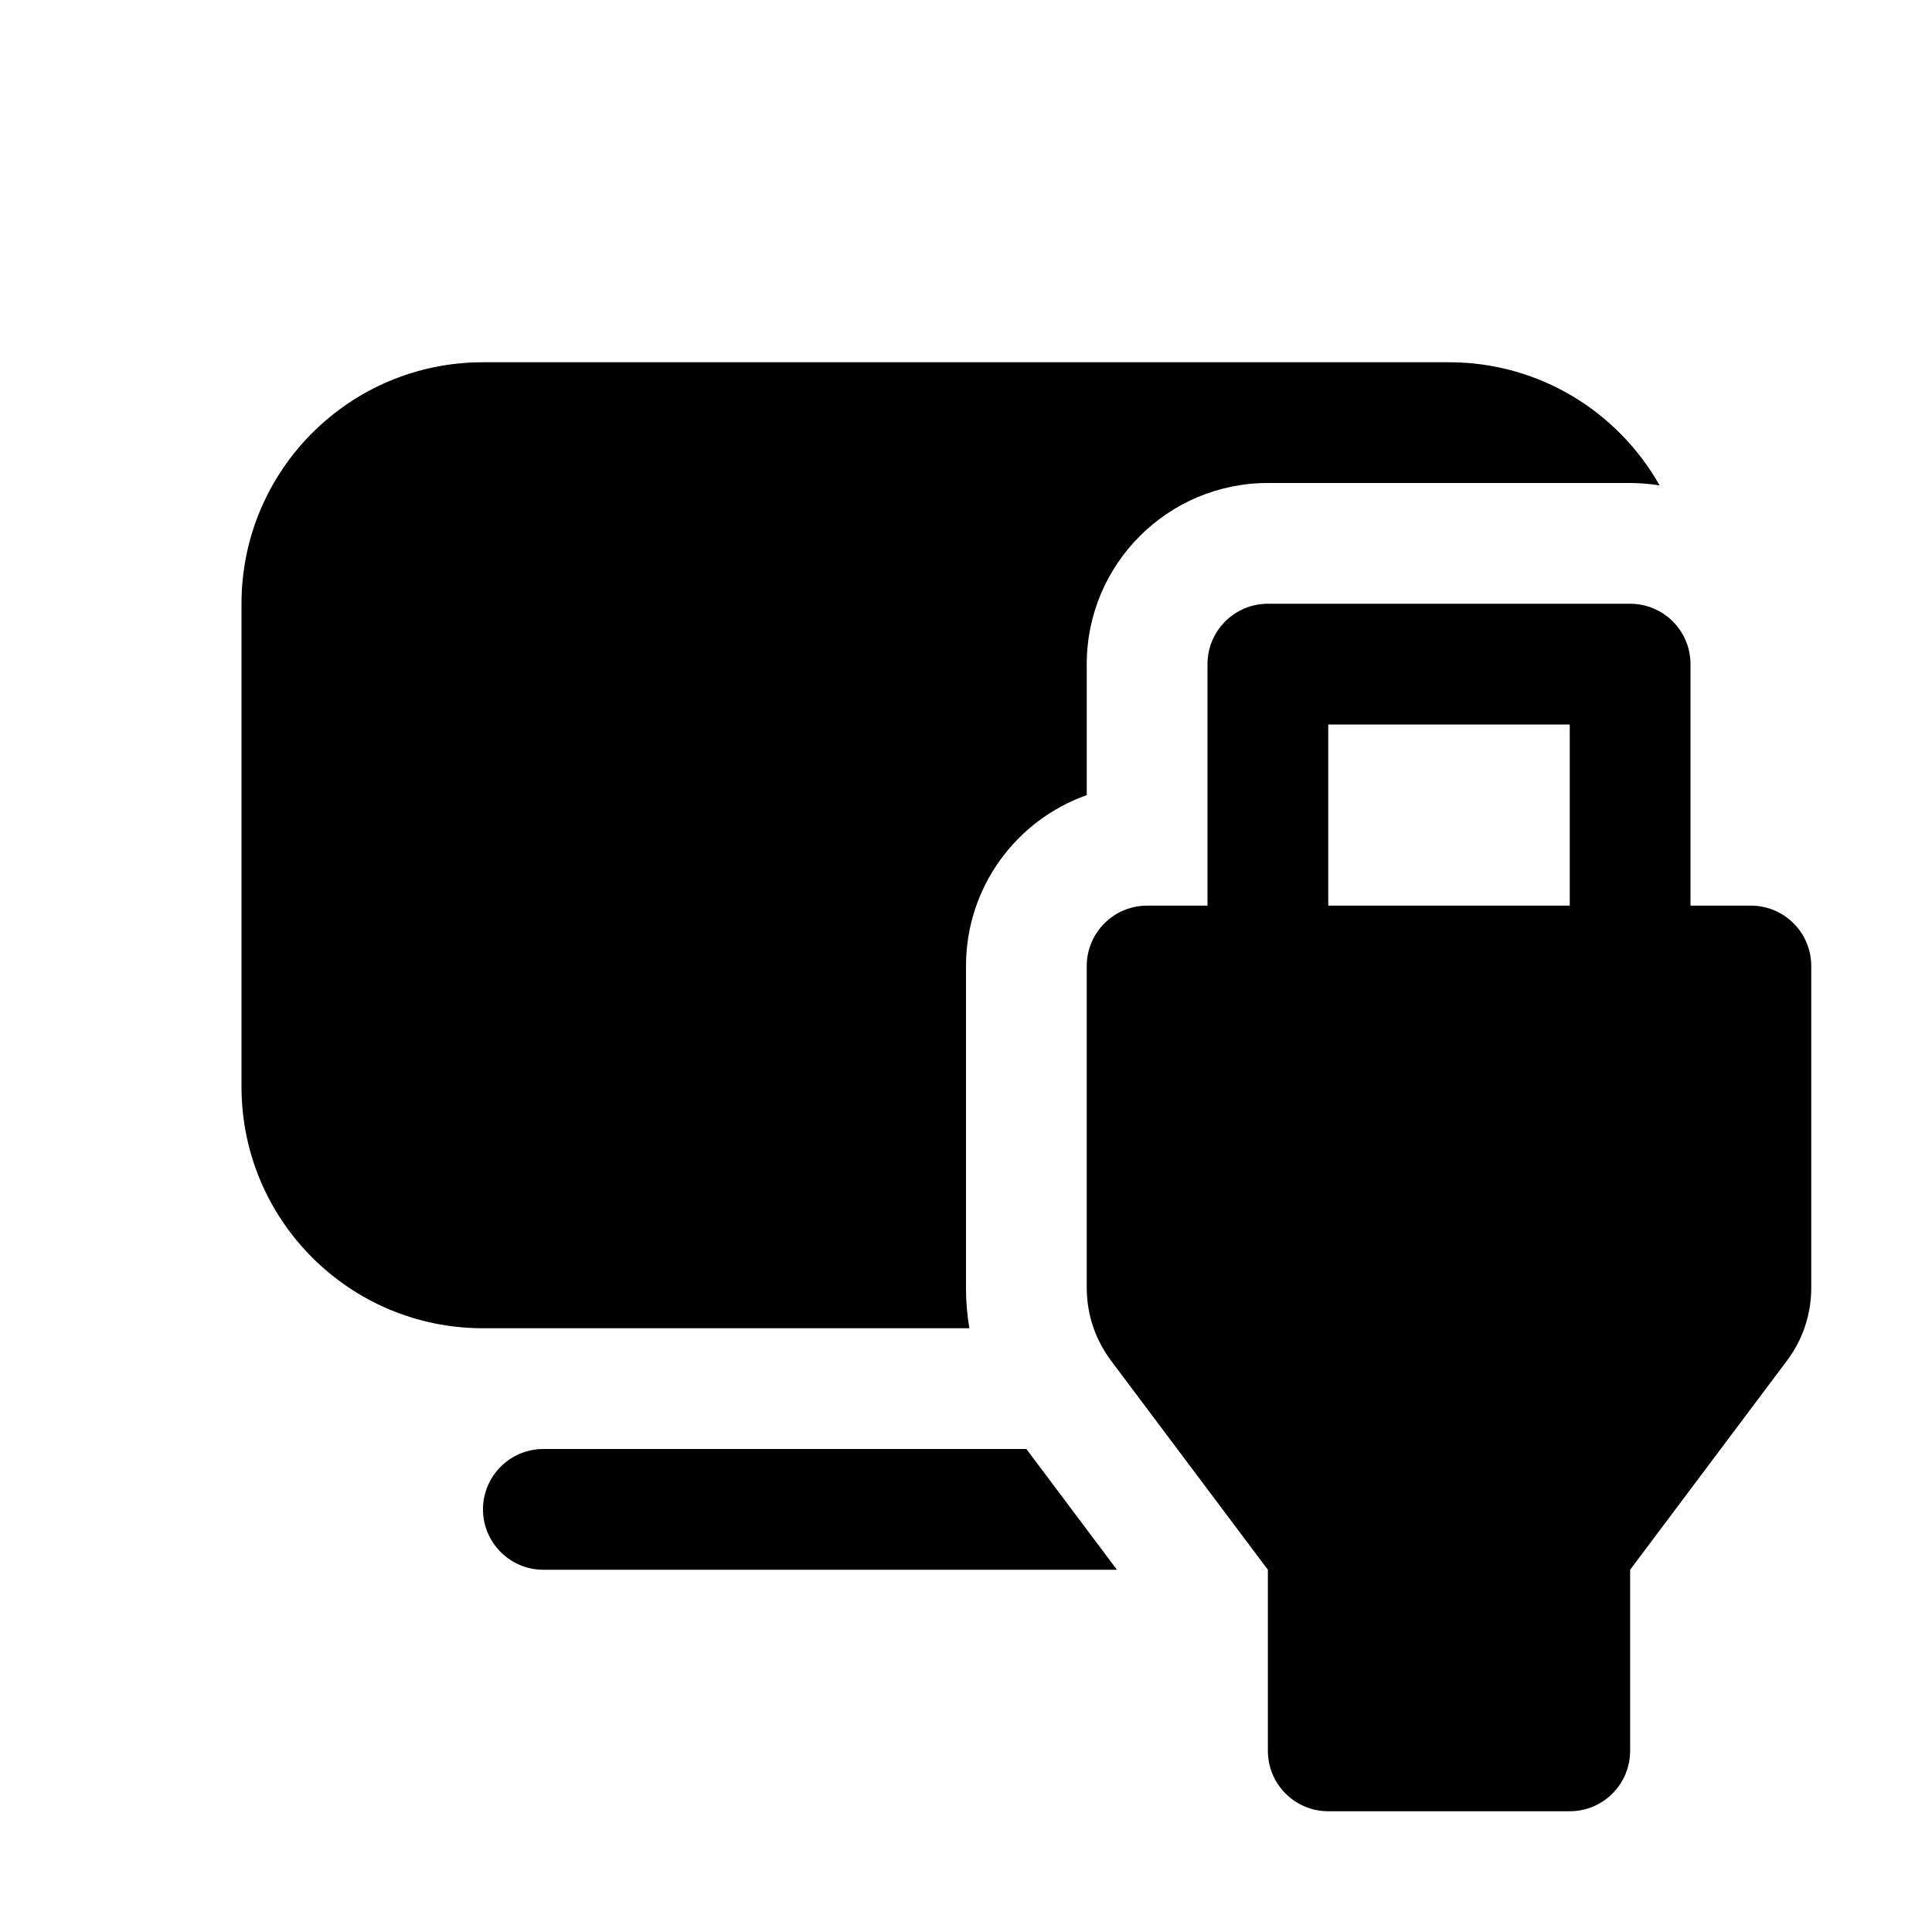
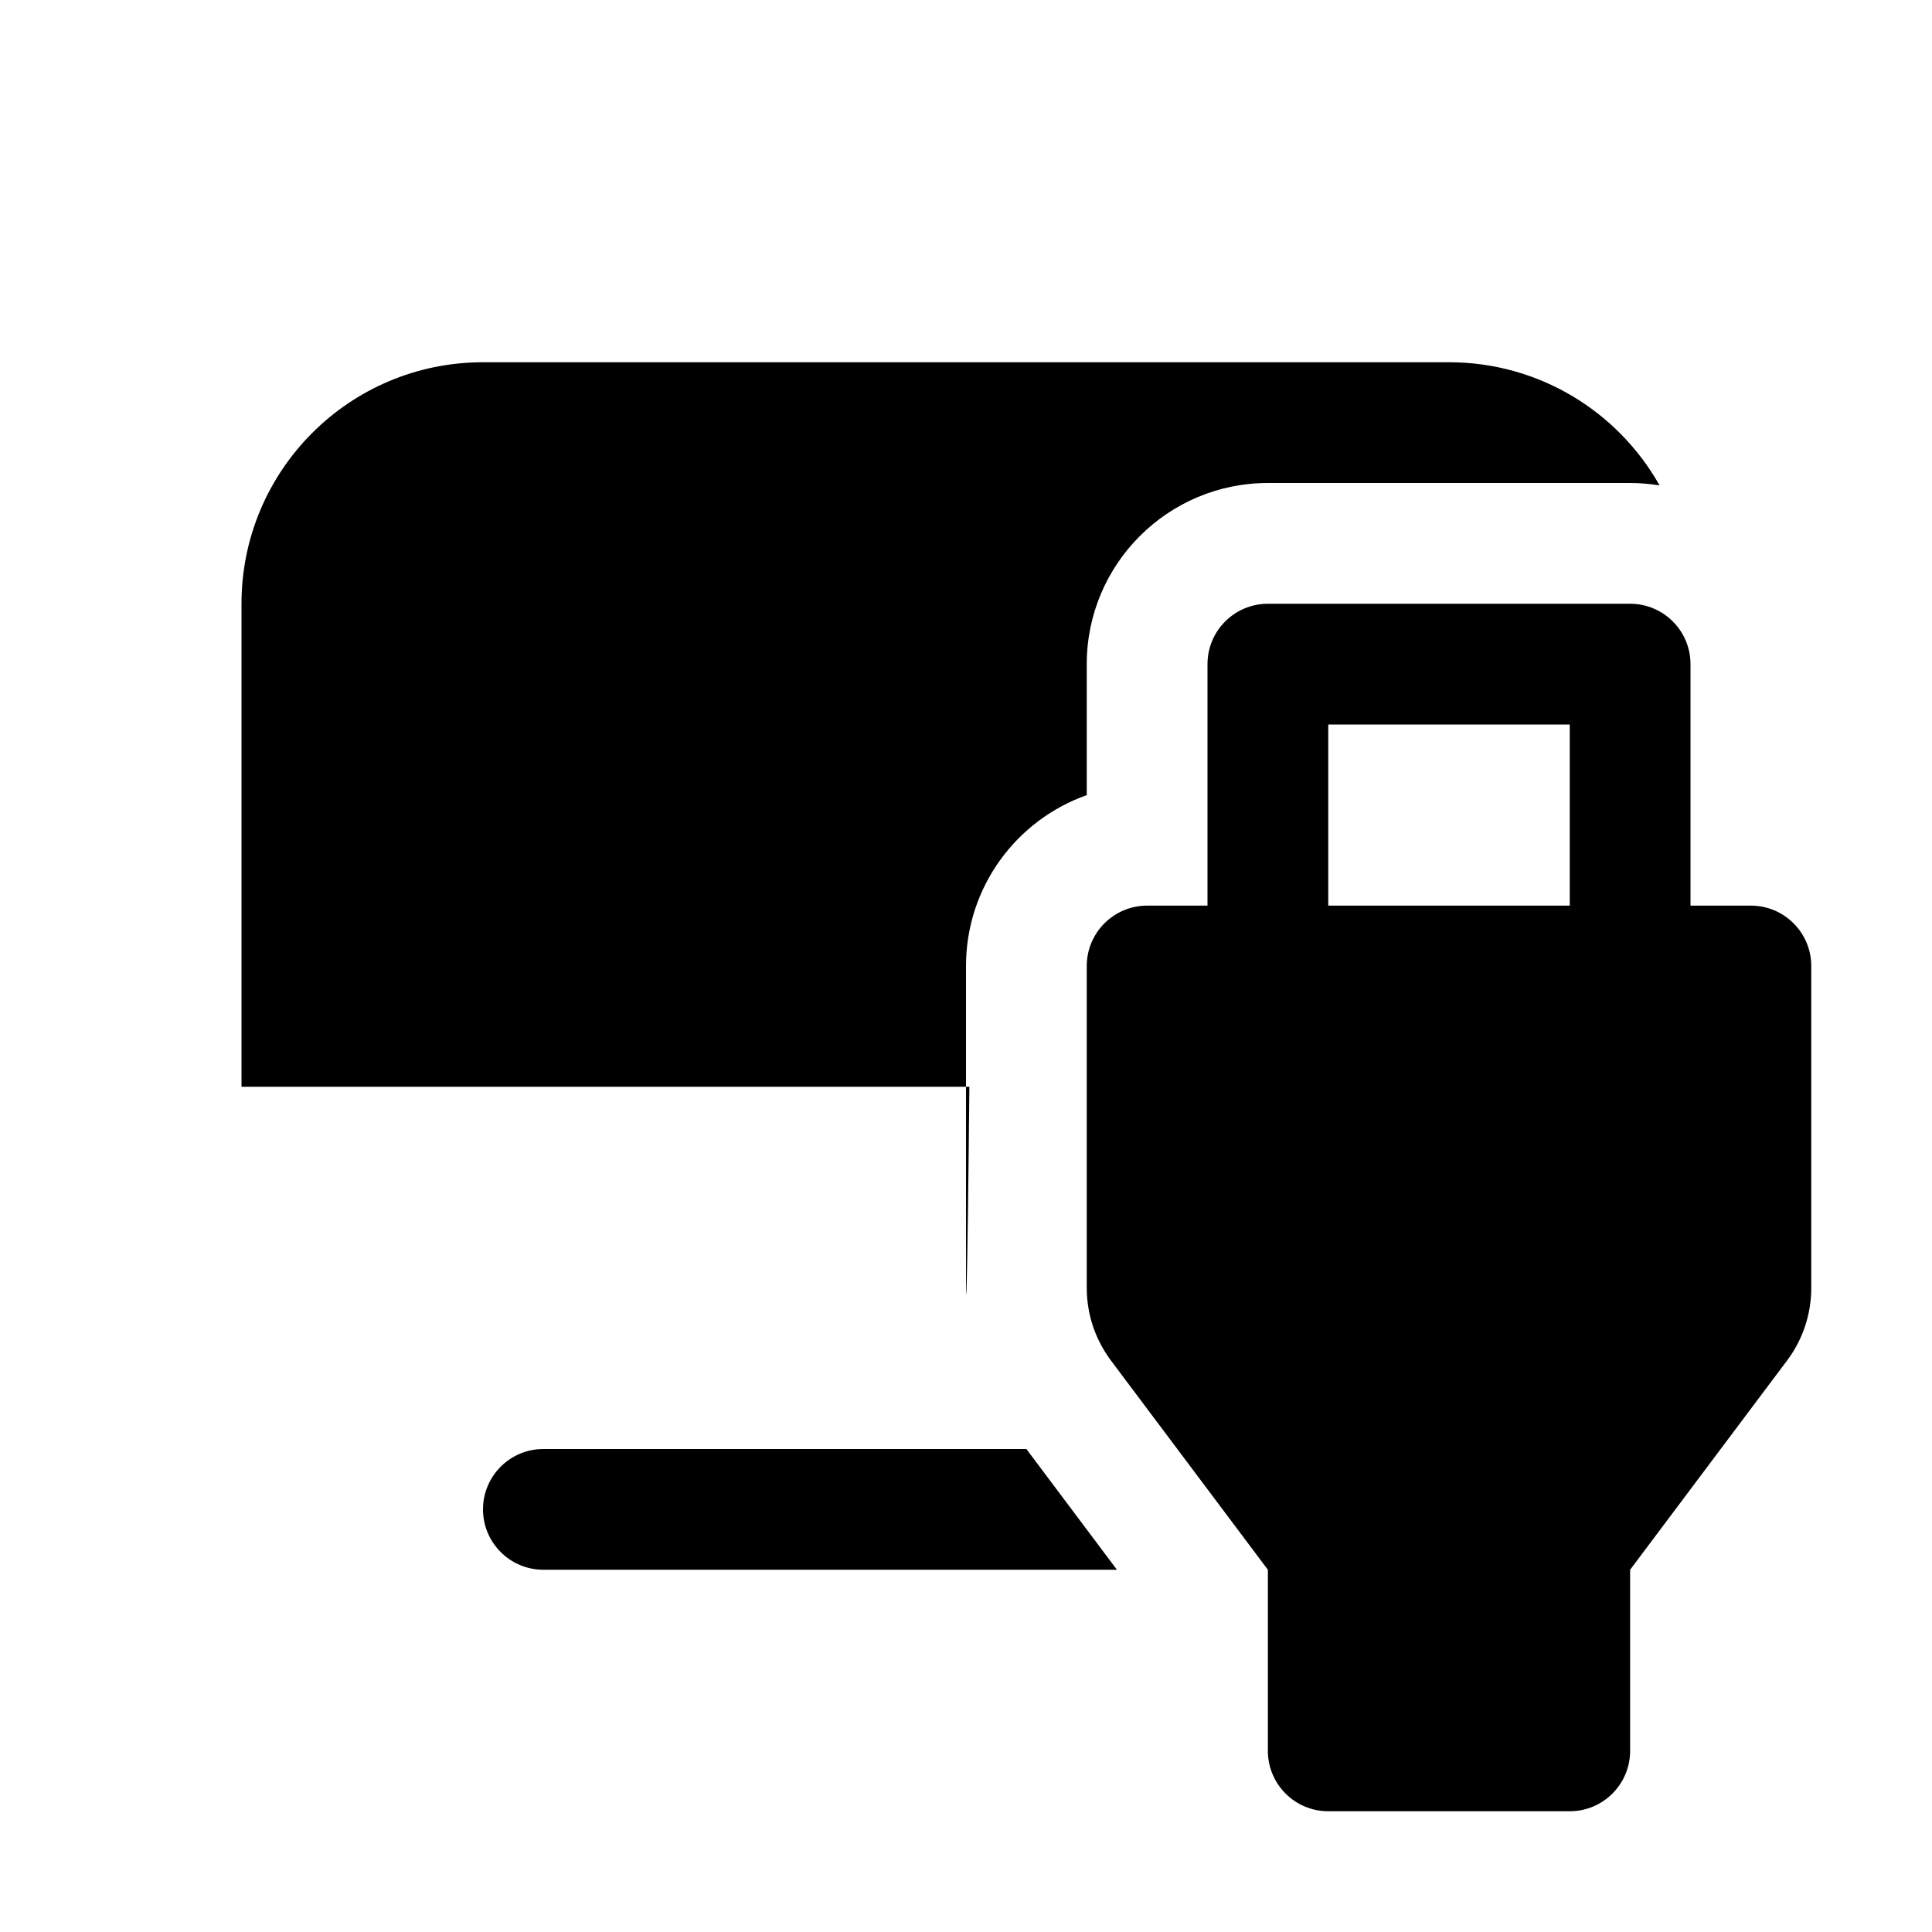
<svg xmlns="http://www.w3.org/2000/svg" viewBox="0 0 16 16" fill="none">
-   <path d="M4 3C2.895 3 2 3.895 2 5V9C2 10.105 2.895 11 4 11H8.028C8.009 10.89 8 10.779 8 10.667V8C8 7.347 8.417 6.791 9 6.585V5.5C9 4.672 9.672 4 10.5 4H13.5C13.583 4 13.664 4.007 13.744 4.02C13.401 3.411 12.748 3 12 3H4ZM4.5 12H8.5L9.25 13H4.5C4.224 13 4 12.776 4 12.5C4 12.224 4.224 12 4.5 12ZM10.5 13L9.2 11.267C9.139 11.185 9.091 11.095 9.057 11C9.02 10.894 9 10.781 9 10.667V8C9 7.724 9.224 7.5 9.5 7.5H10V5.5C10 5.224 10.224 5 10.5 5H13.5C13.776 5 14 5.224 14 5.5V7.5H14.5C14.776 7.5 15 7.724 15 8V10.667C15 10.883 14.93 11.094 14.8 11.267L13.5 13V14.5C13.5 14.776 13.276 15 13 15H11C10.724 15 10.5 14.776 10.5 14.5V13ZM11 6V7.5H13V6H11Z" fill="currentColor" />
+   <path d="M4 3C2.895 3 2 3.895 2 5V9H8.028C8.009 10.89 8 10.779 8 10.667V8C8 7.347 8.417 6.791 9 6.585V5.5C9 4.672 9.672 4 10.5 4H13.5C13.583 4 13.664 4.007 13.744 4.02C13.401 3.411 12.748 3 12 3H4ZM4.5 12H8.5L9.25 13H4.5C4.224 13 4 12.776 4 12.5C4 12.224 4.224 12 4.5 12ZM10.5 13L9.2 11.267C9.139 11.185 9.091 11.095 9.057 11C9.02 10.894 9 10.781 9 10.667V8C9 7.724 9.224 7.5 9.5 7.5H10V5.5C10 5.224 10.224 5 10.5 5H13.5C13.776 5 14 5.224 14 5.5V7.5H14.5C14.776 7.5 15 7.724 15 8V10.667C15 10.883 14.93 11.094 14.8 11.267L13.5 13V14.5C13.5 14.776 13.276 15 13 15H11C10.724 15 10.5 14.776 10.5 14.5V13ZM11 6V7.5H13V6H11Z" fill="currentColor" />
</svg>